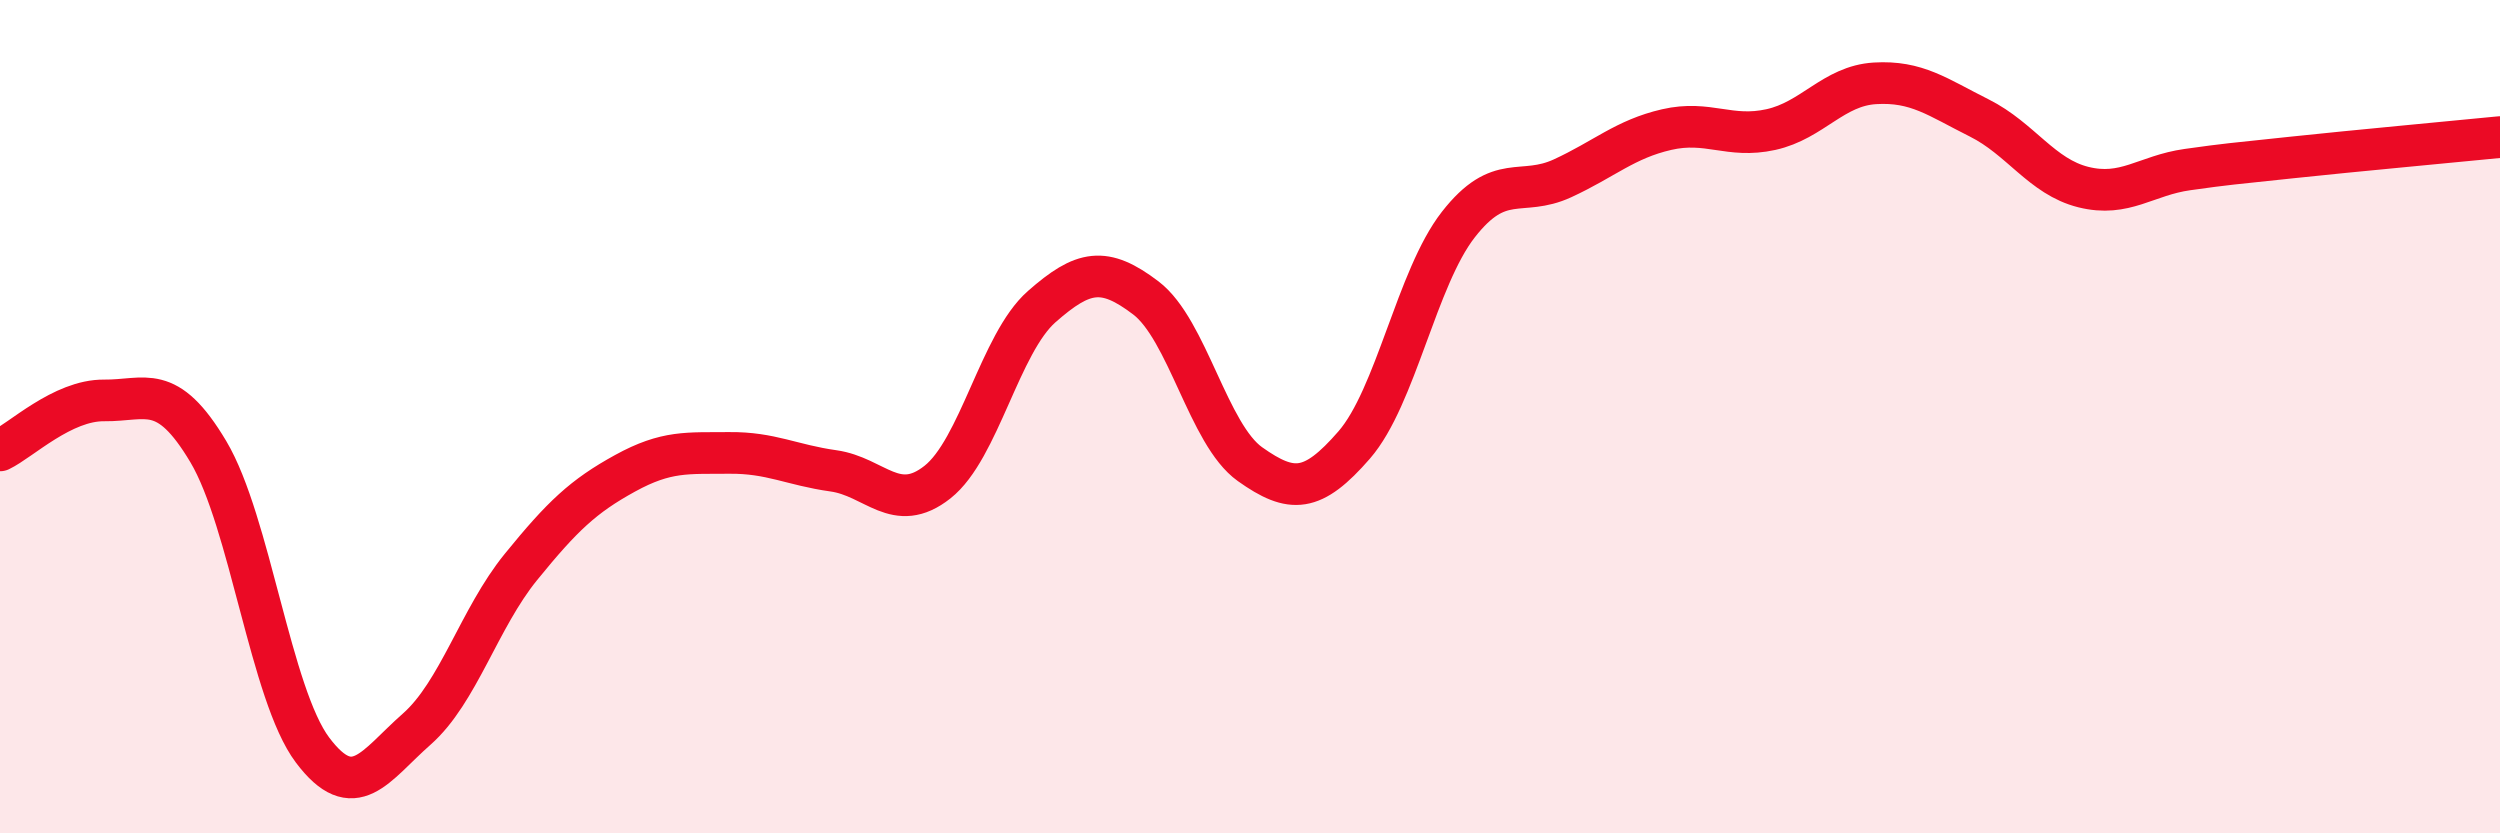
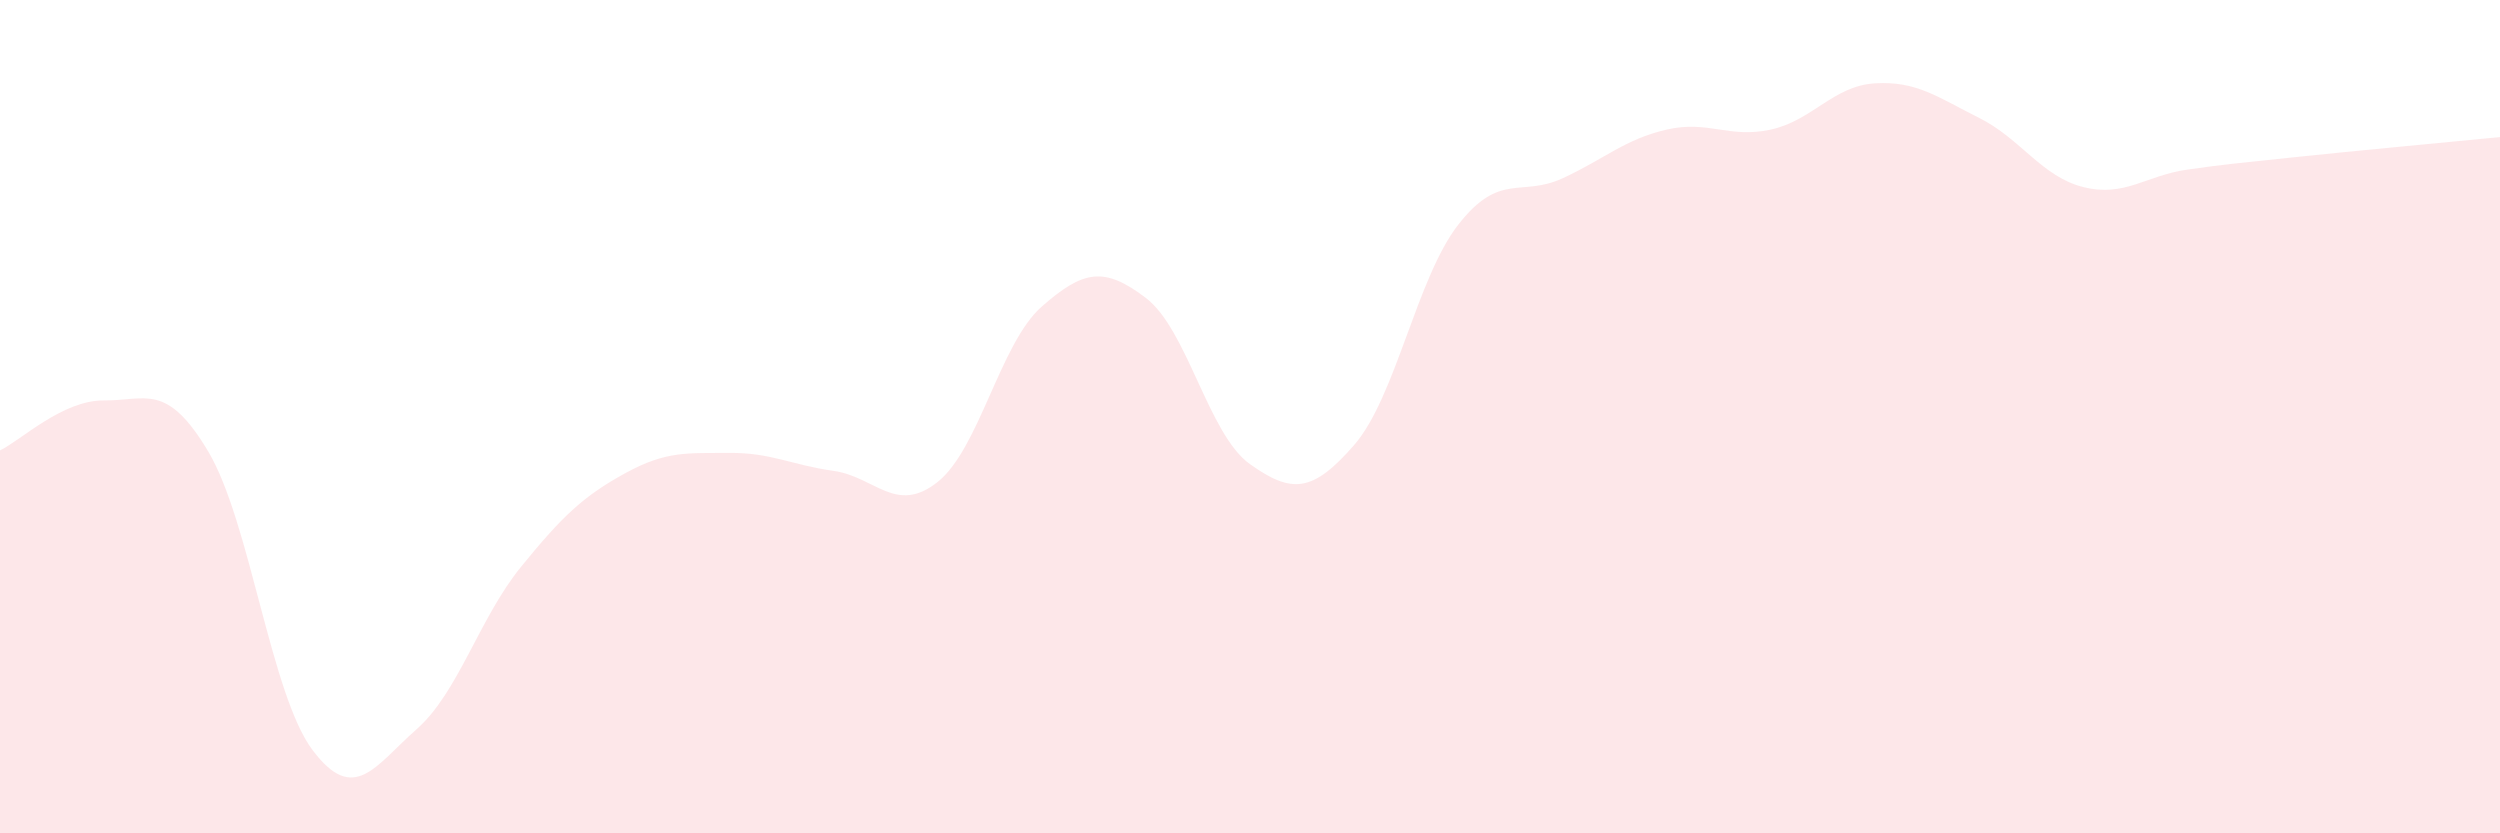
<svg xmlns="http://www.w3.org/2000/svg" width="60" height="20" viewBox="0 0 60 20">
  <path d="M 0,10.81 C 0.5,10.57 1.5,9.6 2.5,9.61 C 3.5,9.62 4,9.16 5,10.84 C 6,12.52 6.5,16.67 7.5,18 C 8.5,19.33 9,18.38 10,17.5 C 11,16.62 11.5,14.84 12.5,13.61 C 13.5,12.38 14,11.91 15,11.36 C 16,10.81 16.5,10.88 17.5,10.87 C 18.5,10.86 19,11.16 20,11.3 C 21,11.44 21.5,12.36 22.5,11.57 C 23.5,10.78 24,8.24 25,7.36 C 26,6.48 26.5,6.39 27.5,7.15 C 28.5,7.91 29,10.43 30,11.14 C 31,11.85 31.5,11.83 32.5,10.68 C 33.5,9.53 34,6.67 35,5.39 C 36,4.11 36.5,4.74 37.5,4.28 C 38.5,3.82 39,3.34 40,3.11 C 41,2.88 41.5,3.33 42.5,3.11 C 43.5,2.89 44,2.06 45,2 C 46,1.94 46.5,2.33 47.5,2.83 C 48.5,3.33 49,4.24 50,4.49 C 51,4.74 51.5,4.21 52.5,4.07 C 53.5,3.93 53.5,3.94 55,3.78 C 56.5,3.62 59,3.39 60,3.29L60 20L0 20Z" fill="#EB0A25" opacity="0.1" stroke-linecap="round" stroke-linejoin="round" />
-   <path d="M 0,10.81 C 0.5,10.57 1.5,9.6 2.5,9.61 C 3.5,9.62 4,9.16 5,10.84 C 6,12.52 6.5,16.67 7.5,18 C 8.5,19.33 9,18.38 10,17.5 C 11,16.62 11.5,14.84 12.5,13.61 C 13.5,12.38 14,11.91 15,11.36 C 16,10.81 16.5,10.88 17.5,10.87 C 18.5,10.86 19,11.16 20,11.3 C 21,11.44 21.5,12.36 22.5,11.57 C 23.5,10.78 24,8.24 25,7.36 C 26,6.48 26.5,6.39 27.5,7.15 C 28.5,7.91 29,10.43 30,11.14 C 31,11.85 31.5,11.83 32.5,10.68 C 33.5,9.53 34,6.67 35,5.39 C 36,4.11 36.5,4.74 37.5,4.28 C 38.5,3.82 39,3.34 40,3.11 C 41,2.88 41.5,3.33 42.5,3.11 C 43.5,2.89 44,2.06 45,2 C 46,1.94 46.5,2.33 47.5,2.83 C 48.5,3.33 49,4.24 50,4.49 C 51,4.74 51.5,4.21 52.5,4.07 C 53.5,3.93 53.5,3.94 55,3.78 C 56.5,3.62 59,3.39 60,3.29" stroke="#EB0A25" stroke-width="1" fill="none" stroke-linecap="round" stroke-linejoin="round" />
</svg>